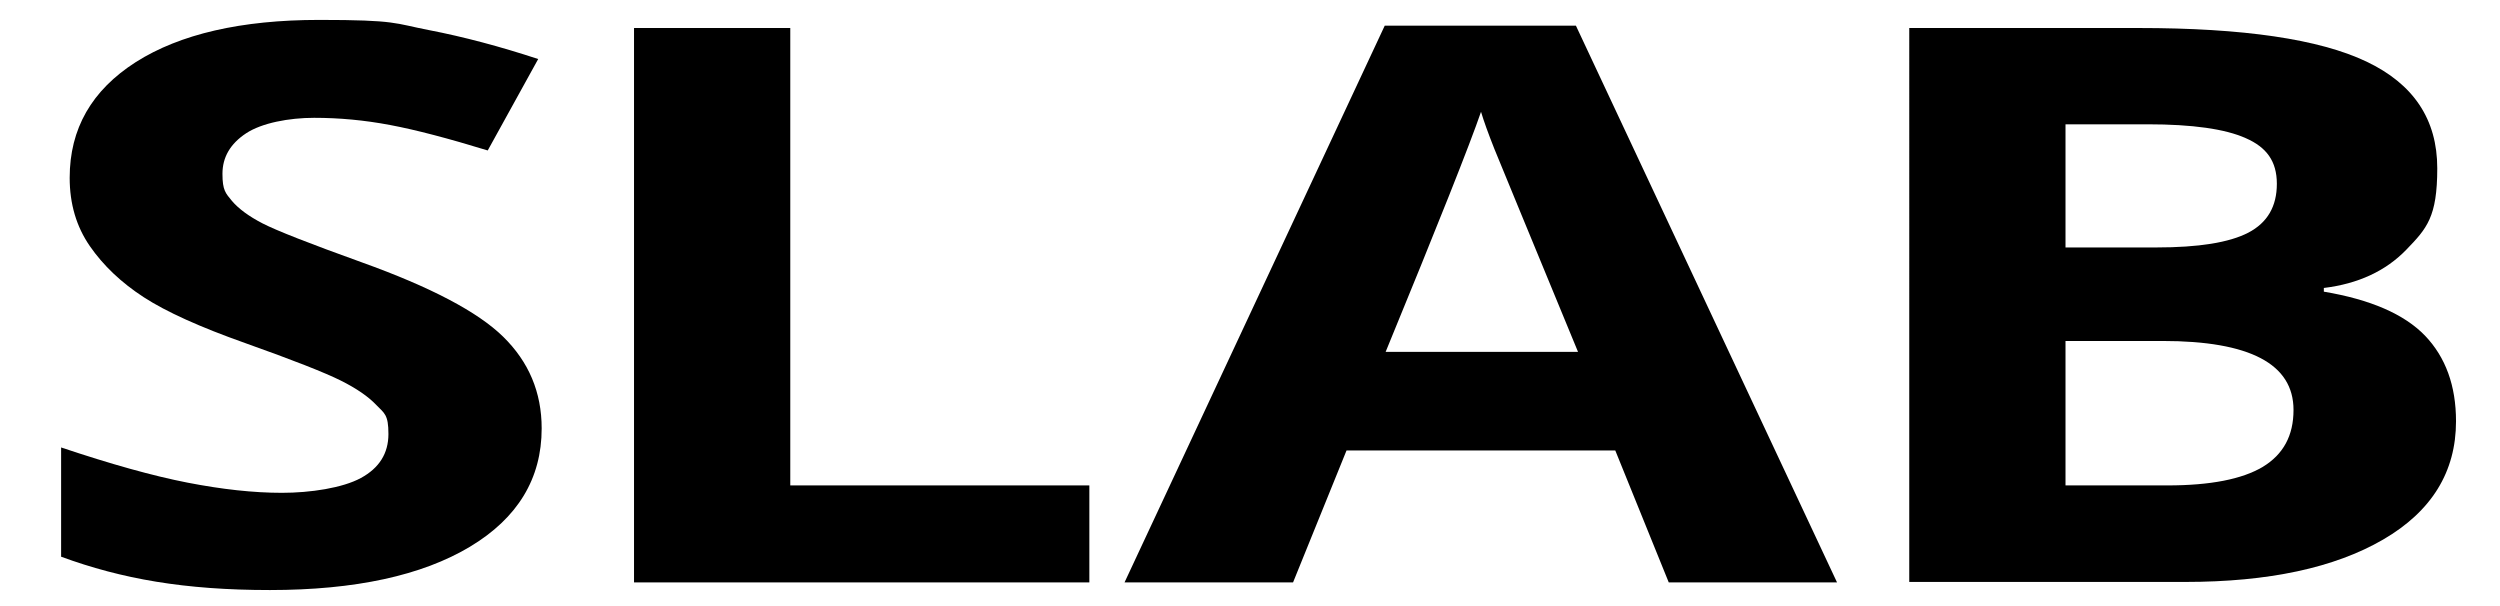
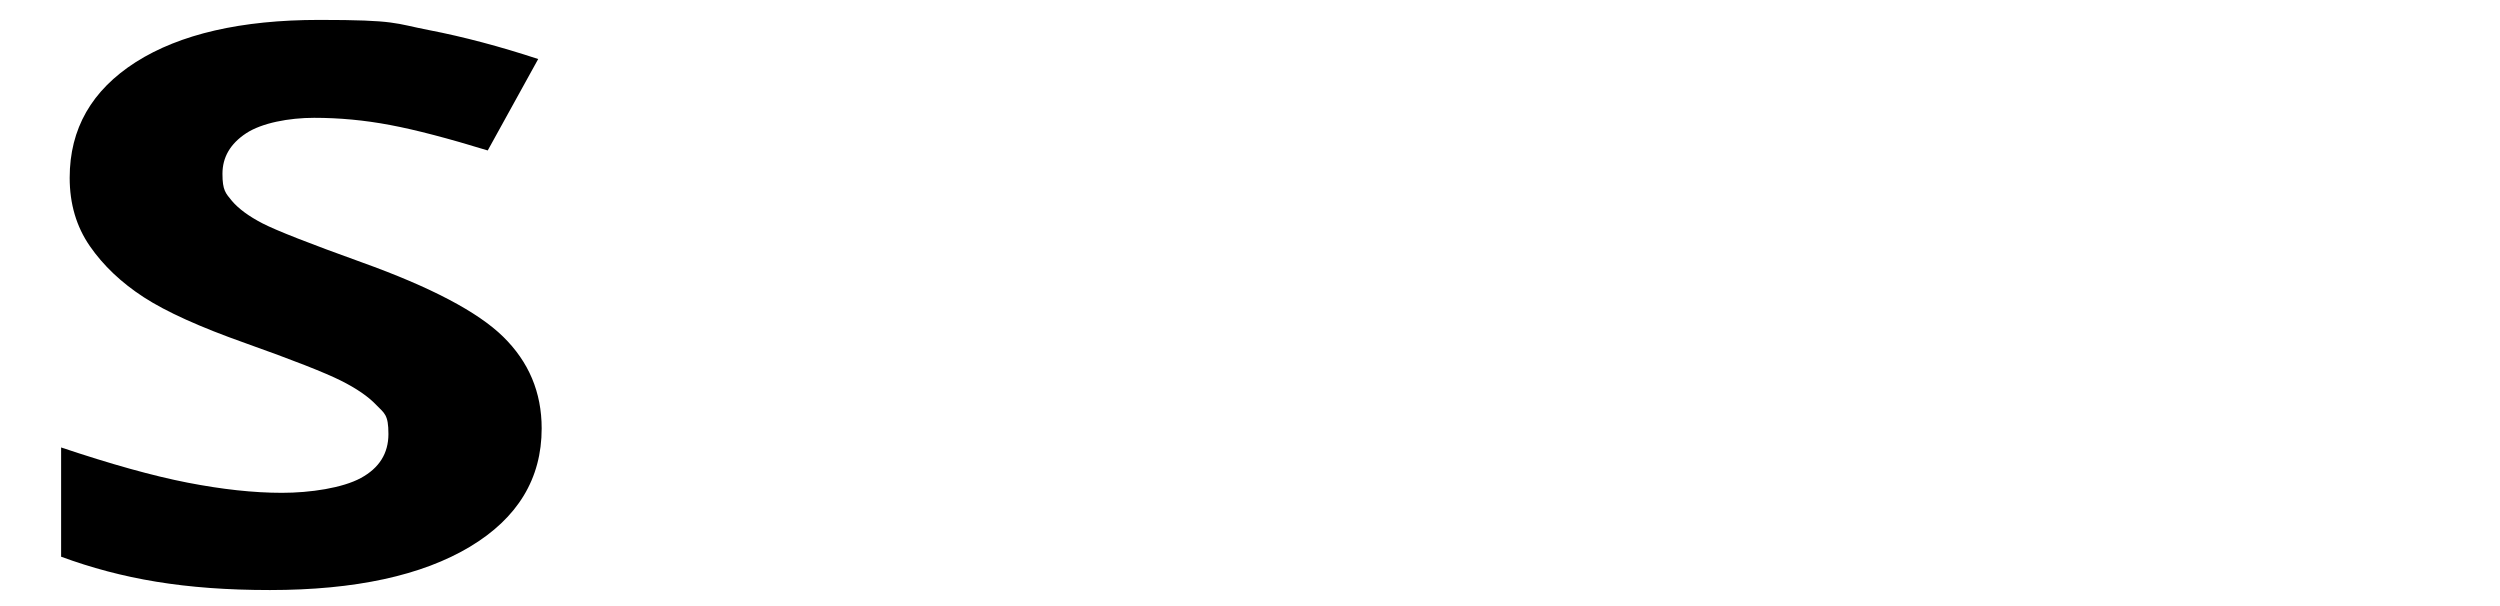
<svg xmlns="http://www.w3.org/2000/svg" version="1.1" viewBox="0 0 1080 261.8">
  <g>
    <g id="Layer_4">
      <g>
        <path d="M234,185.1c0,21.6-10.3,38.7-31,51.1s-49.5,18.7-86.4,18.7-64-4.8-90.2-14.4v-47.2c21.5,7.2,39.7,12.3,54.6,15.2,14.9,2.9,28.5,4.4,40.8,4.4s26.2-2.1,34.1-6.4c7.9-4.3,11.9-10.6,11.9-19s-1.7-8.9-5.2-12.5c-3.5-3.7-8.6-7.2-15.4-10.6-6.8-3.4-20.5-8.8-41.3-16.2-19.5-6.9-34.1-13.5-43.8-19.8-9.7-6.3-17.5-13.7-23.3-22.1-5.8-8.4-8.7-18.2-8.7-29.5,0-21.2,9.5-37.8,28.6-50,19.1-12.1,45.5-18.2,79.2-18.2s32.4,1.5,47.4,4.4c15,2.9,30.8,7.1,47.2,12.5l-21.8,39.5c-17-5.2-31-8.9-42.2-11-11.1-2.1-22-3.1-32.8-3.1s-22.6,2.2-29.4,6.7c-6.8,4.5-10.2,10.3-10.2,17.5s1.4,8.4,4.1,11.7c2.8,3.3,7.2,6.6,13.2,9.7,6,3.1,20.3,8.7,42.8,16.8,29.8,10.7,50.2,21.4,61.2,32.2,11,10.8,16.6,23.9,16.6,39.6Z" />
-         <path d="M273.9,251.6V12.1h67.5v197.6h129.2v41.9h-196.7Z" />
-         <path d="M720.9,251.6l-23.1-57h-116.1l-23.1,57h-72.8L598.2,11.1h82.6l112.8,240.5h-72.8ZM681.7,152c-21.3-51.7-33.4-80.9-36.1-87.6-2.7-6.8-4.6-12.1-5.8-16.1-4.8,14-18.5,48.5-41.2,103.7h83Z" />
-         <path d="M824.8,12.1h99.1c45.2,0,78,4.8,98.4,14.5,20.4,9.7,30.6,25,30.6,46.1s-4.5,26-13.4,35.2-20.8,14.7-35.6,16.5v1.6c20.2,3.4,34.7,9.7,43.7,19,8.9,9.3,13.4,21.6,13.4,37,0,21.8-10.5,38.9-31.5,51.1-21,12.2-49.5,18.3-85.5,18.3h-119.2V12.1ZM892.3,106.9h39.2c18.3,0,31.5-2.1,39.8-6.4,8.2-4.3,12.3-11.3,12.3-21.1s-4.5-15.8-13.4-19.7c-8.9-4-23.1-6-42.4-6h-35.5v53.2ZM892.3,147.3v62.4h44c18.6,0,32.3-2.7,41.2-8,8.9-5.4,13.3-13.5,13.3-24.6,0-19.9-18.9-29.8-56.6-29.8h-41.8Z" />
      </g>
    </g>
  </g>
</svg>